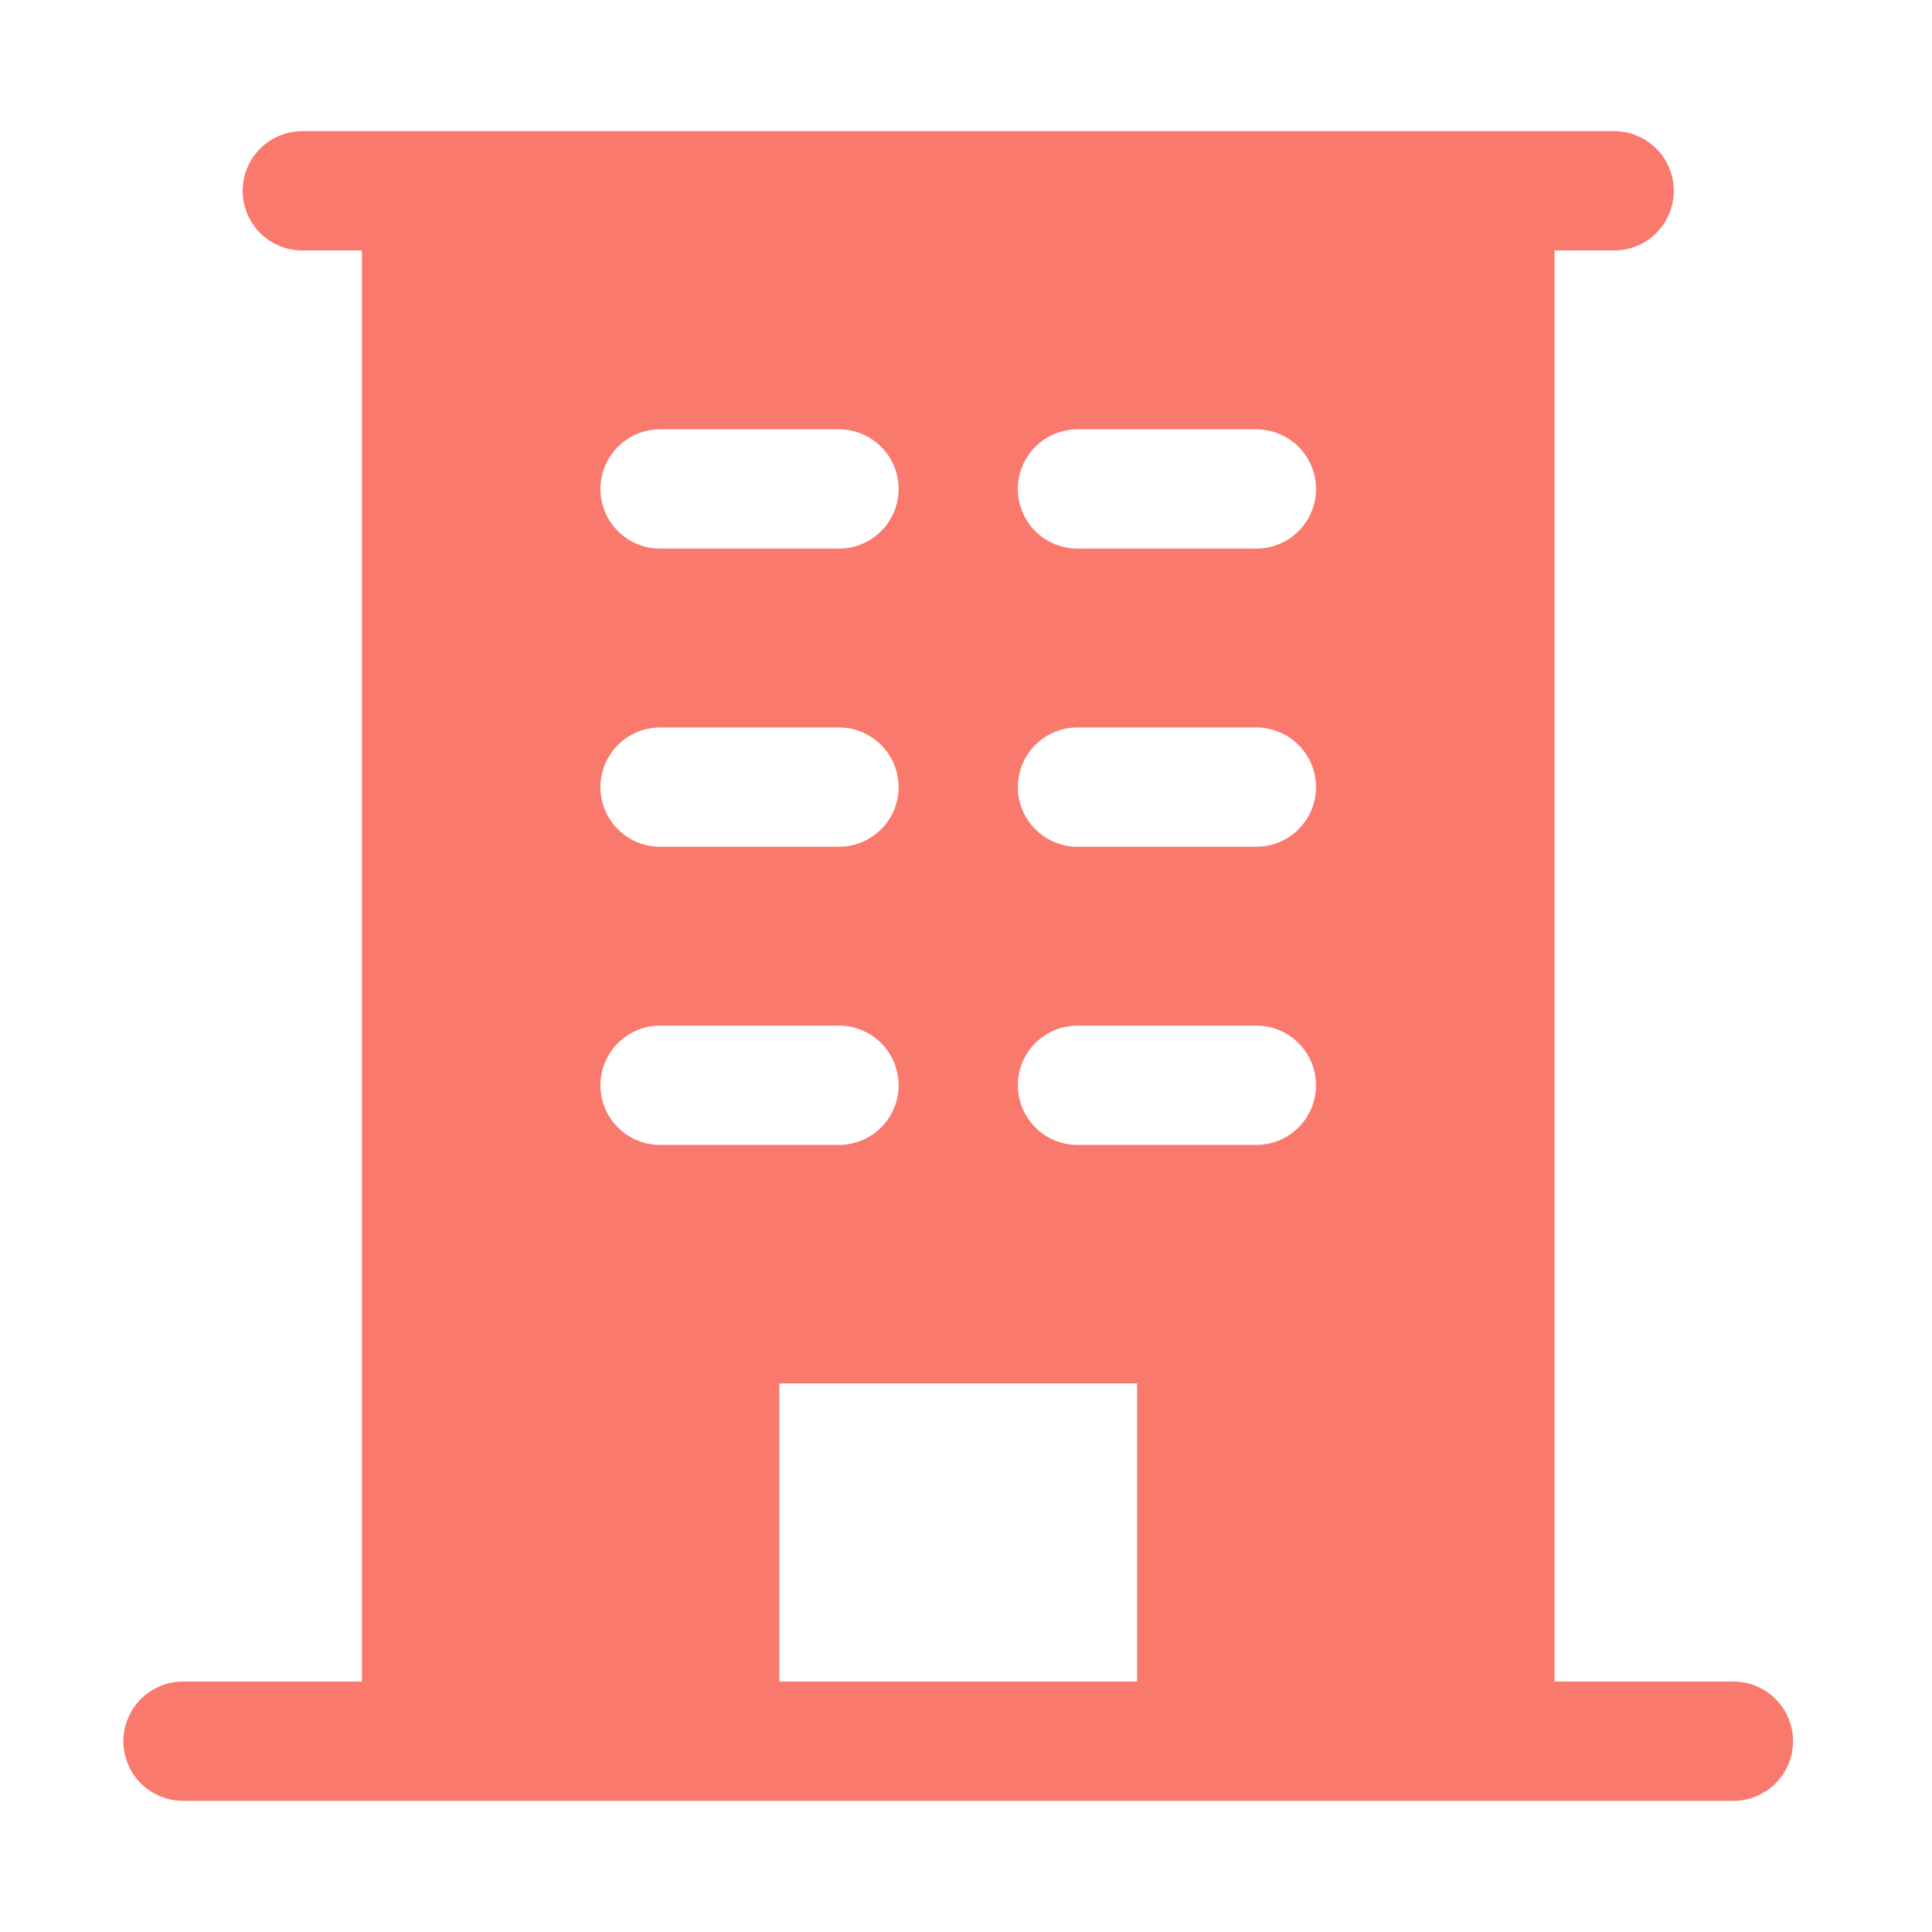
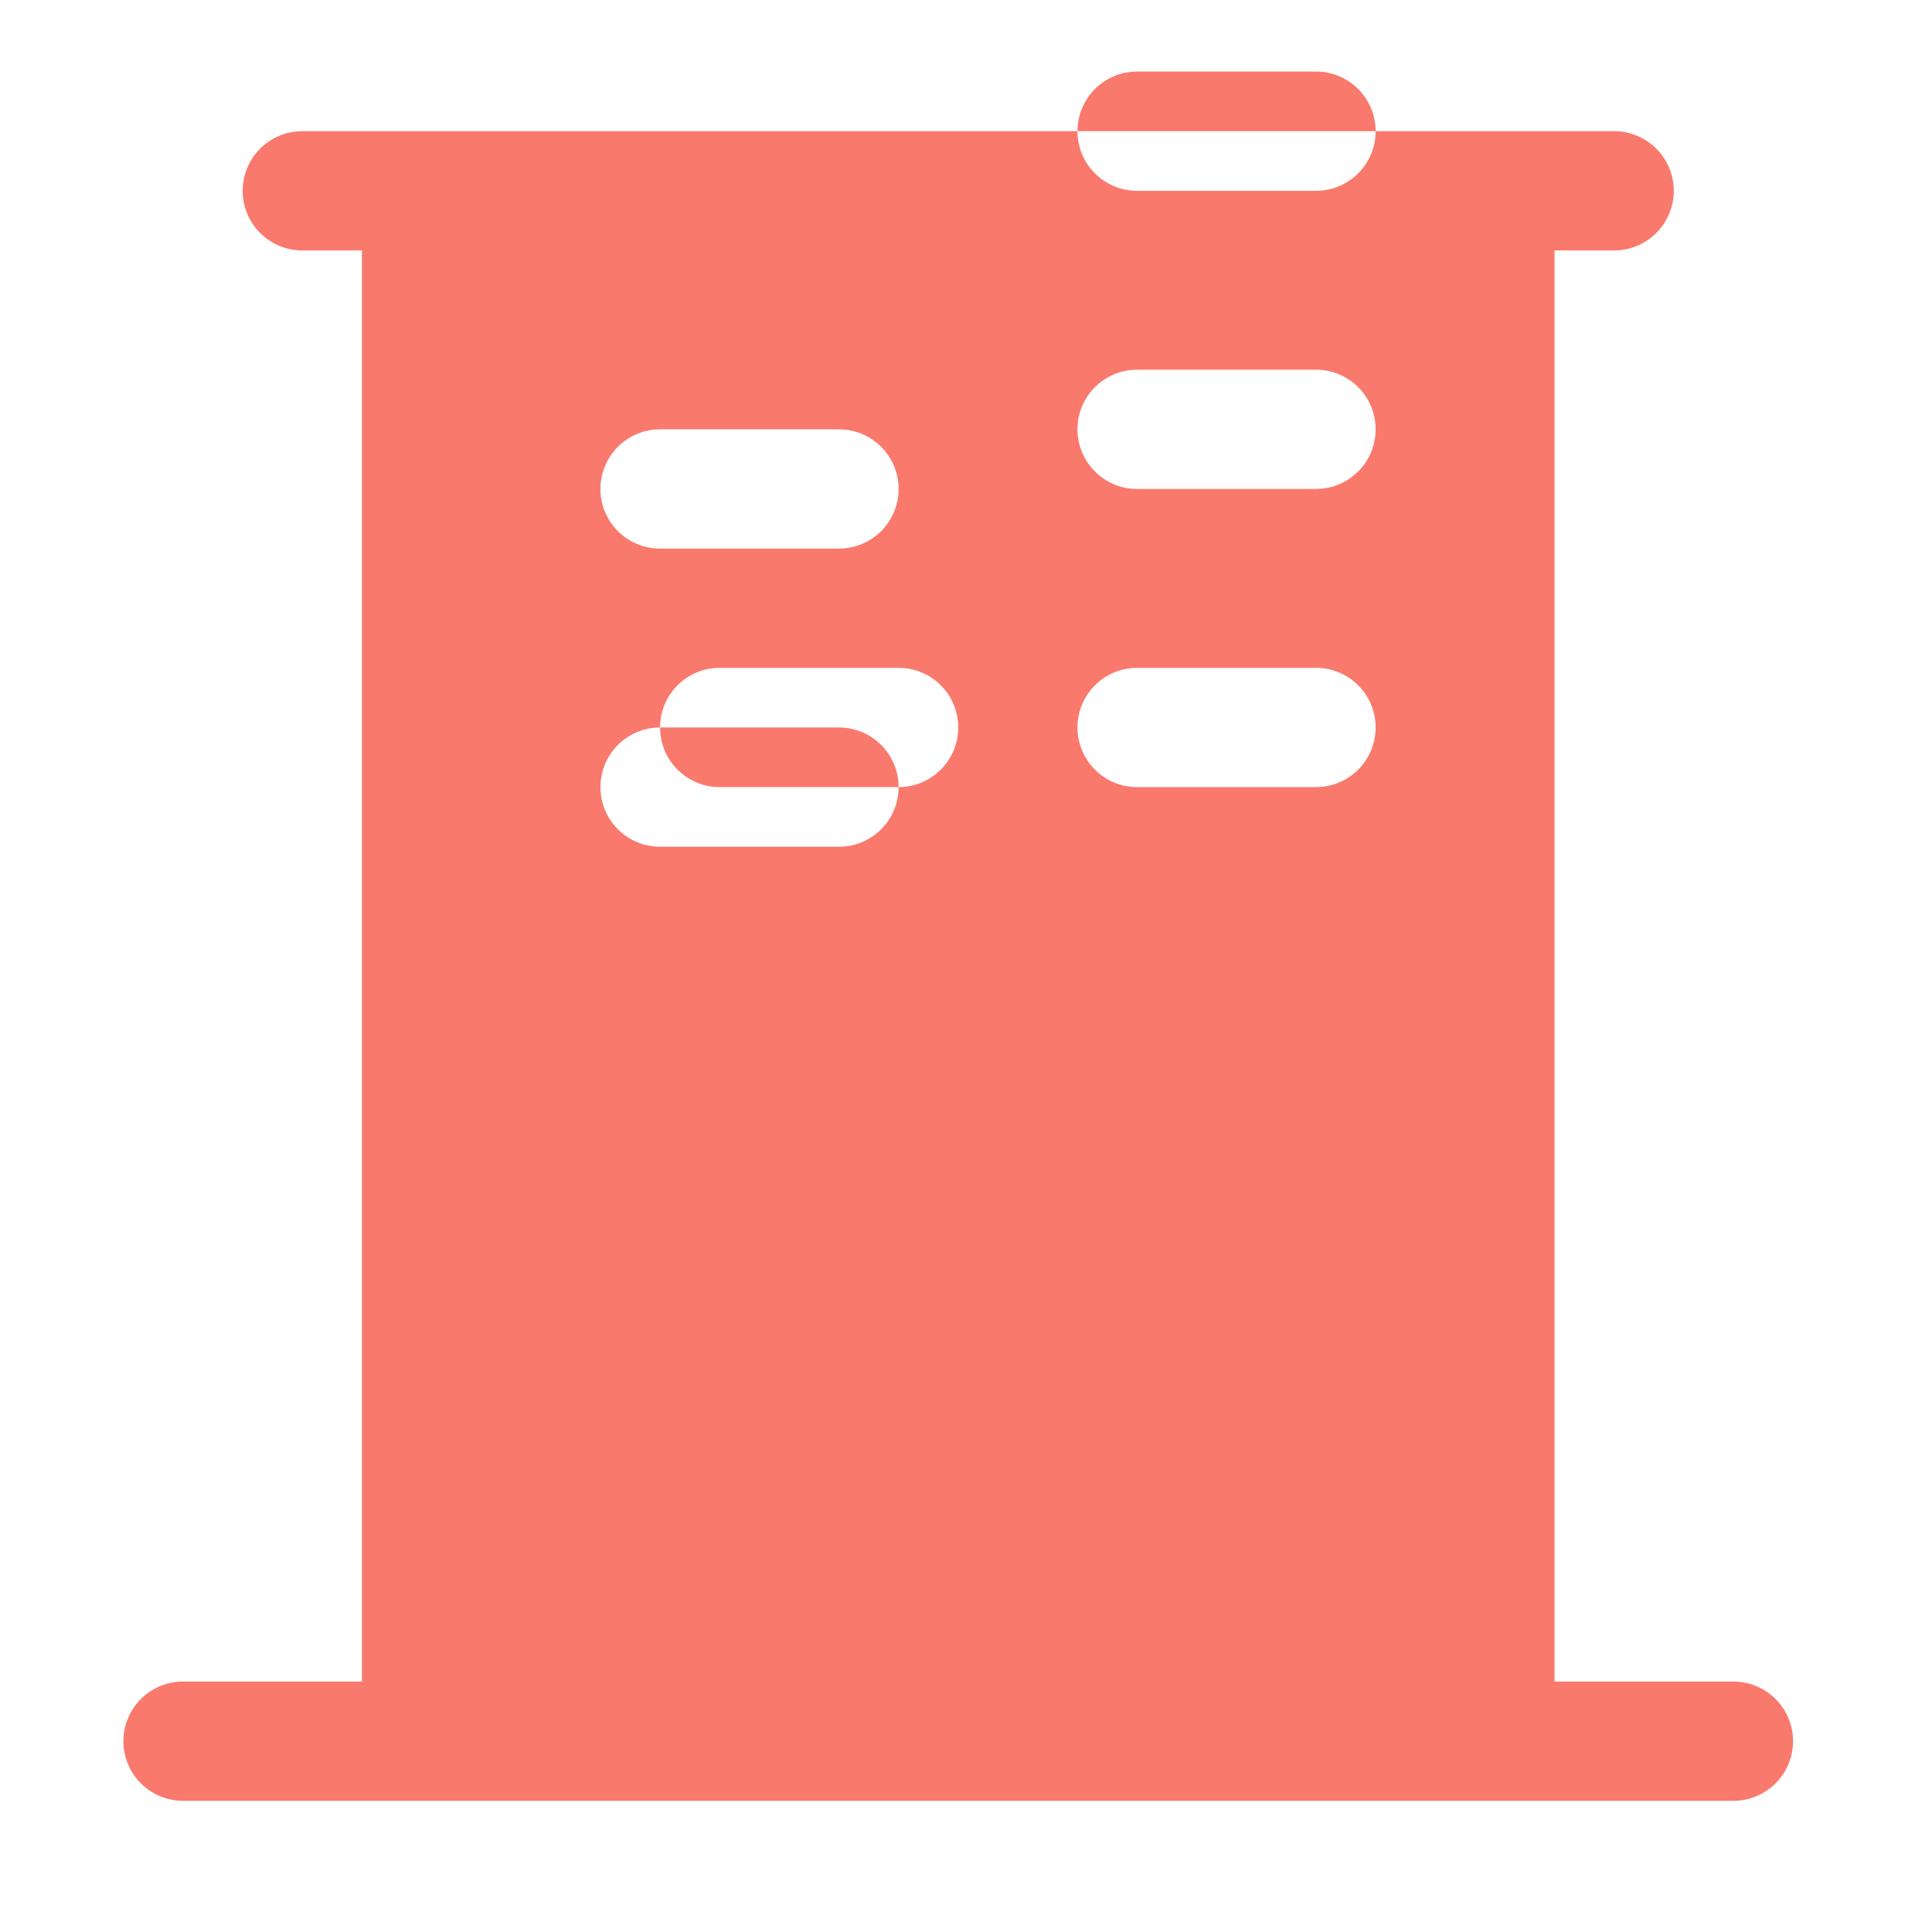
<svg xmlns="http://www.w3.org/2000/svg" width="81" height="81" viewBox="0 0 81 81" fill="none">
-   <path d="M72.674 70.5h-7.5v-60h2.5a2.5 2.5 0 1 0 0-5h-55a2.5 2.5 0 0 0 0 5h2.5v60h-7.5a2.5 2.5 0 0 0 0 5h65a2.5 2.5 0 1 0 0-5zm-45-52.5h7.5a2.5 2.5 0 1 1 0 5h-7.5a2.5 2.5 0 0 1 0-5zm0 12.5h7.5a2.5 2.5 0 1 1 0 5h-7.5a2.5 2.5 0 0 1 0-5zm-2.5 15a2.5 2.5 0 0 1 2.5-2.5h7.5a2.5 2.5 0 1 1 0 5h-7.5a2.5 2.5 0 0 1-2.5-2.5zm22.5 25h-15V58h15v12.5zm5-22.5h-7.5a2.5 2.5 0 0 1 0-5h7.5a2.5 2.5 0 1 1 0 5zm0-12.5h-7.5a2.5 2.5 0 0 1 0-5h7.5a2.5 2.5 0 1 1 0 5zm0-12.5h-7.5a2.5 2.5 0 0 1 0-5h7.5a2.5 2.5 0 1 1 0 5z" fill="#FA796D" />
+   <path d="M72.674 70.5h-7.5v-60h2.5a2.5 2.5 0 1 0 0-5h-55a2.5 2.5 0 0 0 0 5h2.5v60h-7.5a2.5 2.5 0 0 0 0 5h65a2.5 2.5 0 1 0 0-5zm-45-52.5h7.5a2.5 2.5 0 1 1 0 5h-7.5a2.5 2.5 0 0 1 0-5zm0 12.5h7.5a2.5 2.5 0 1 1 0 5h-7.5a2.5 2.5 0 0 1 0-5za2.5 2.5 0 0 1 2.5-2.5h7.5a2.5 2.5 0 1 1 0 5h-7.5a2.5 2.5 0 0 1-2.5-2.5zm22.5 25h-15V58h15v12.5zm5-22.5h-7.5a2.5 2.5 0 0 1 0-5h7.5a2.5 2.5 0 1 1 0 5zm0-12.5h-7.5a2.5 2.5 0 0 1 0-5h7.5a2.5 2.5 0 1 1 0 5zm0-12.5h-7.5a2.5 2.5 0 0 1 0-5h7.5a2.5 2.5 0 1 1 0 5z" fill="#FA796D" />
</svg>